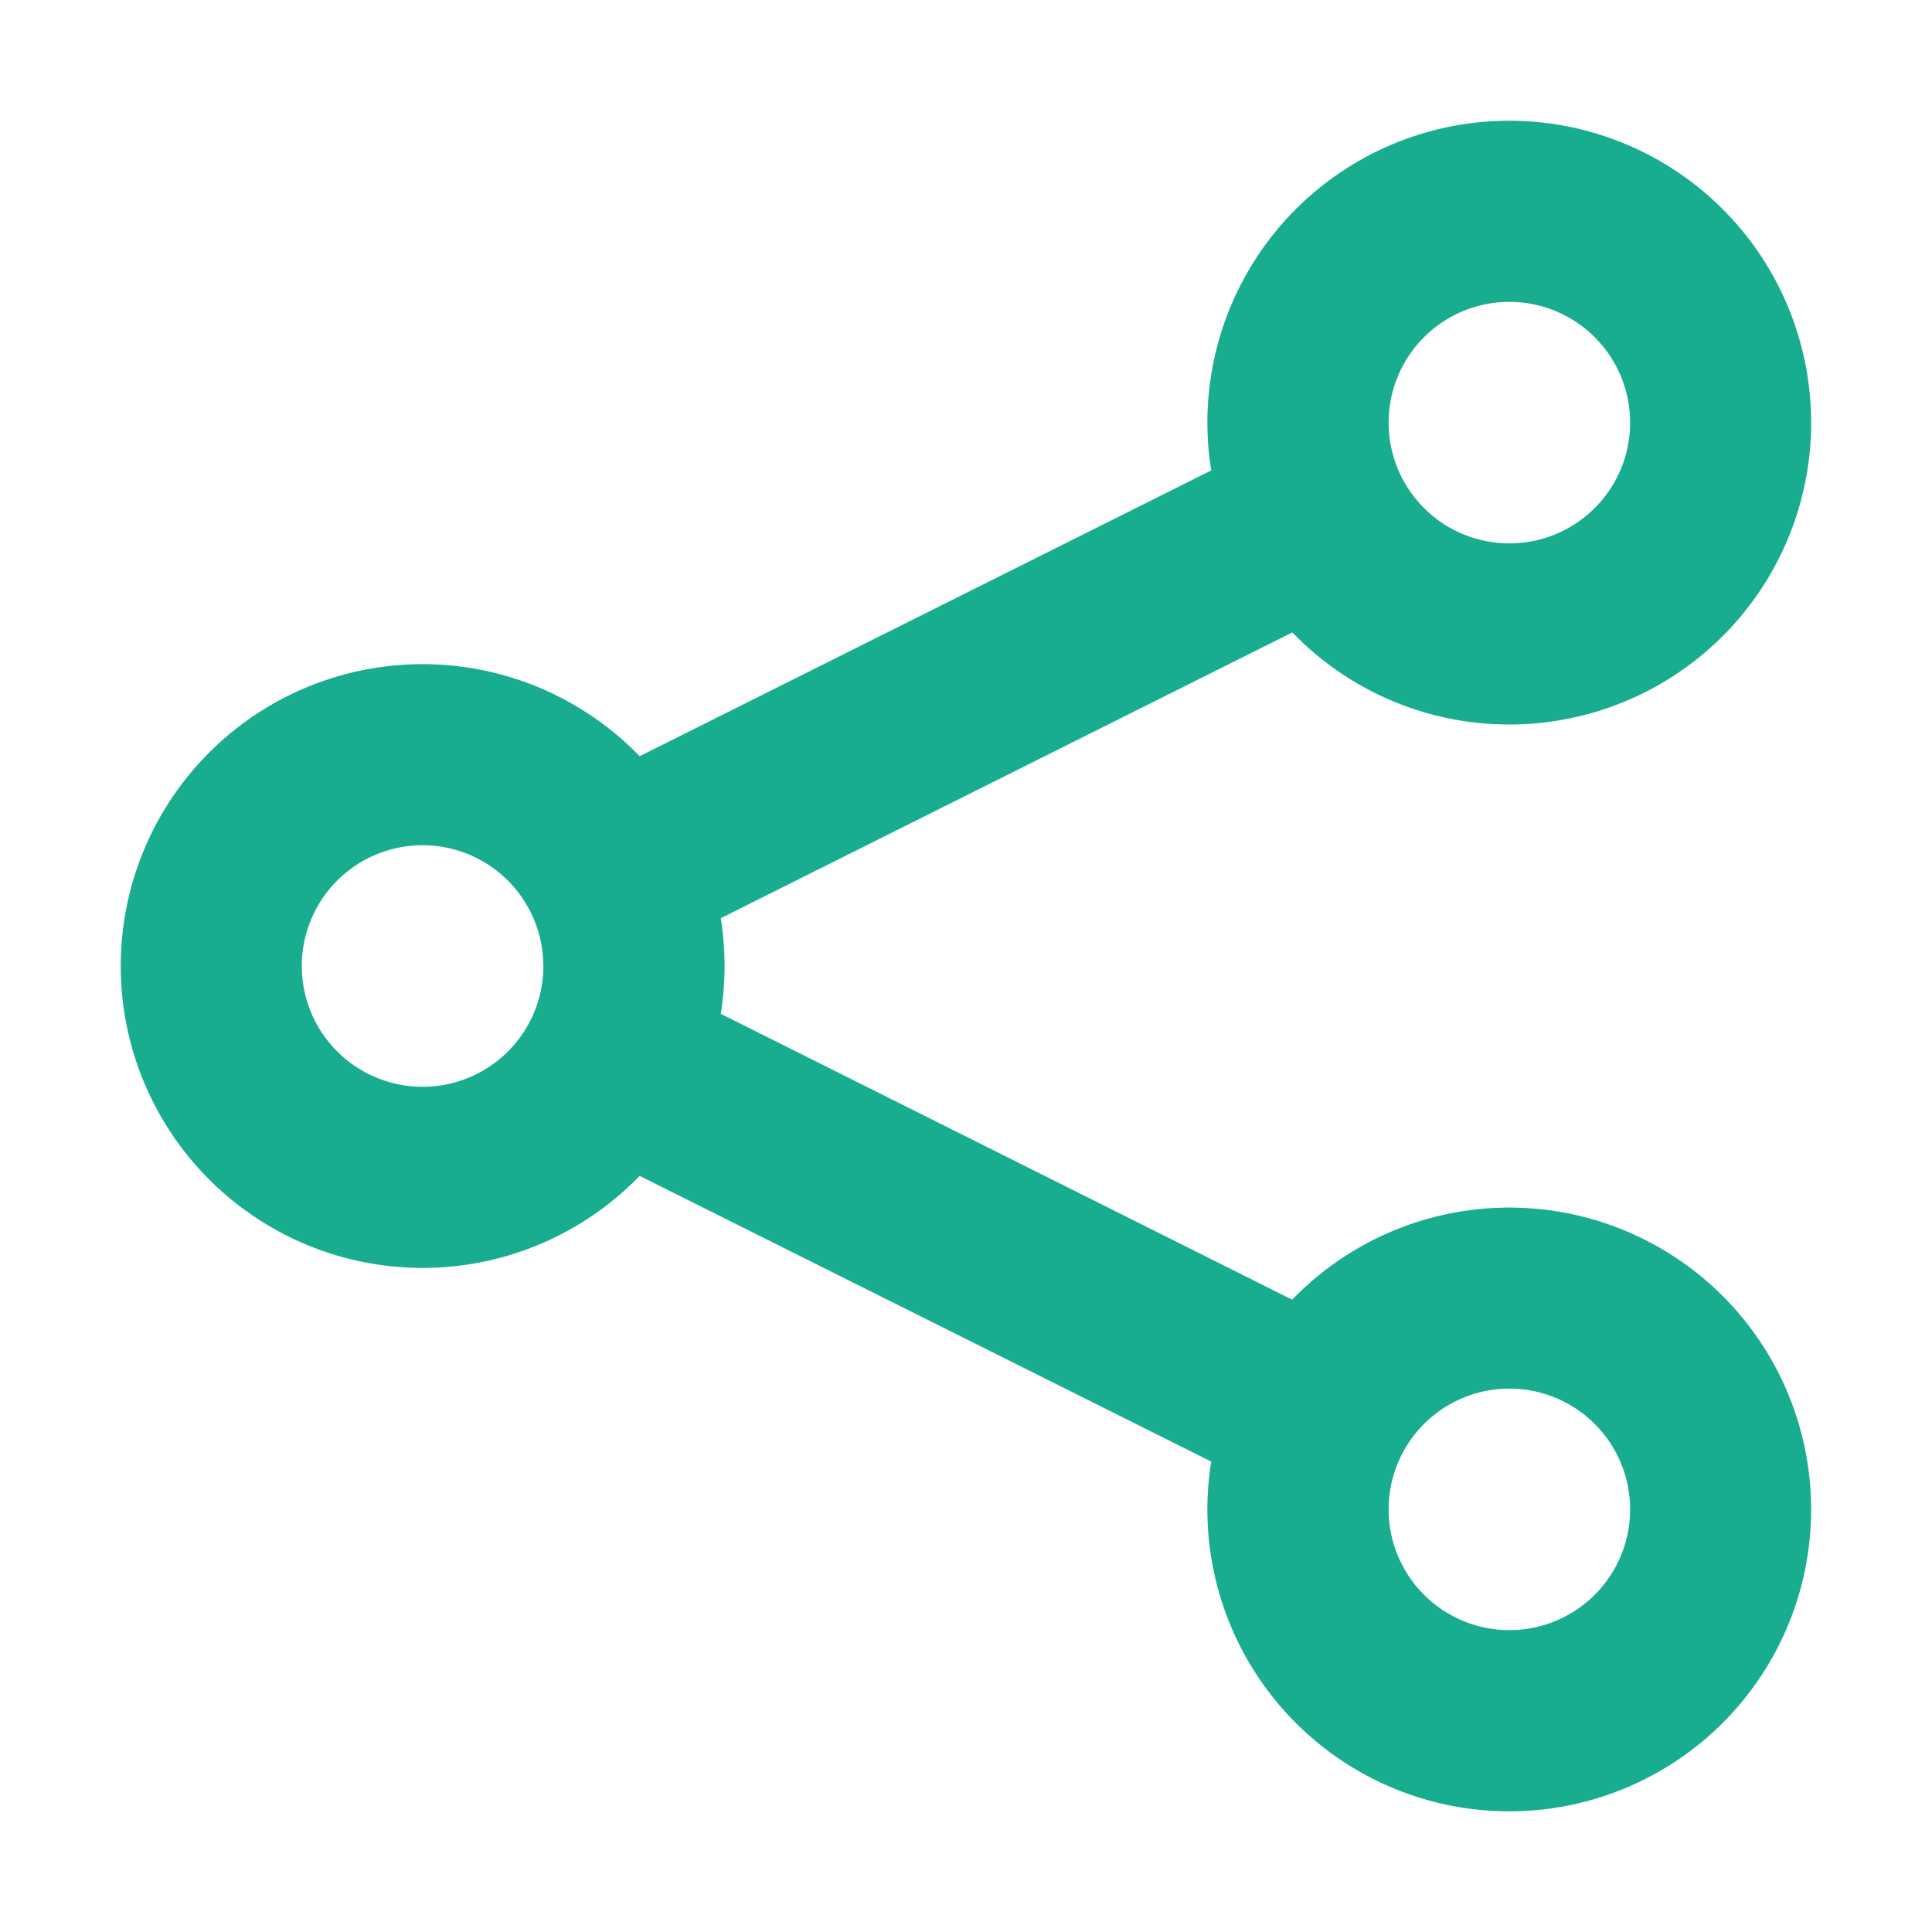
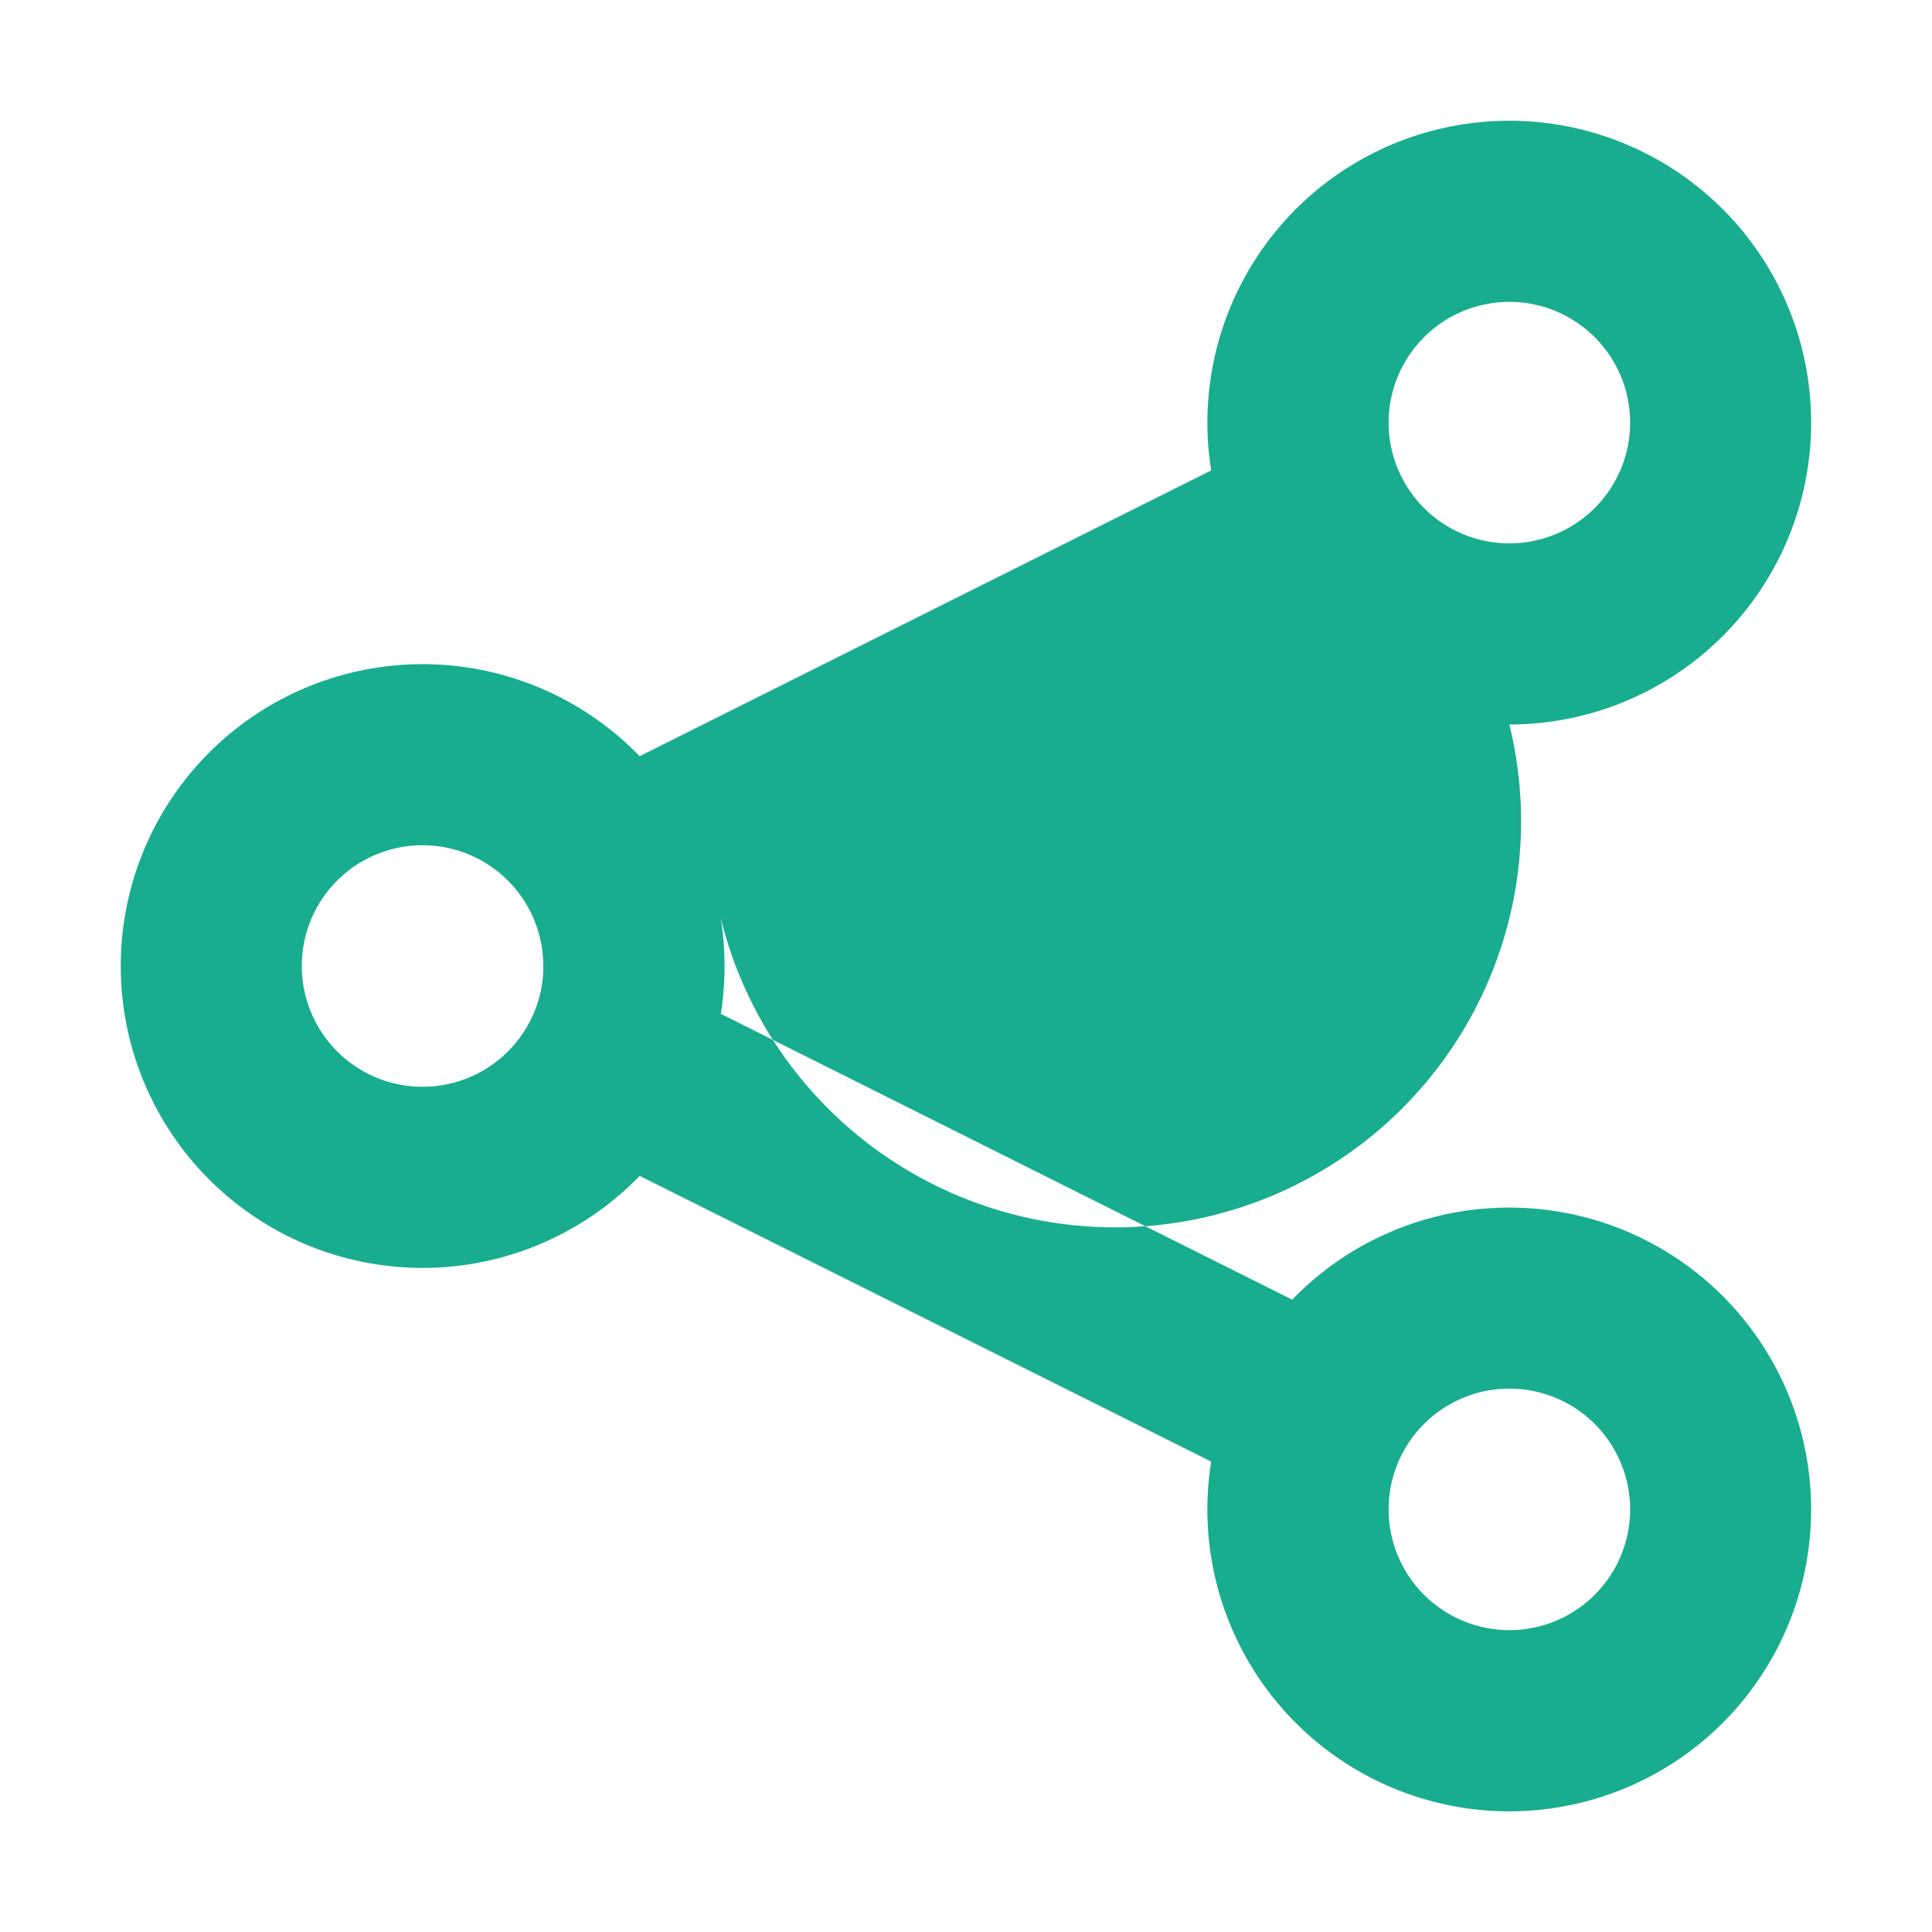
<svg xmlns="http://www.w3.org/2000/svg" width="24" height="24" fill="none">
-   <path fill="#18AD8F" fill-rule="evenodd" d="M18.75 6.75a1.5 1.5 0 1 0 0-3 1.5 1.5 0 0 0 0 3m0 2.25a3.75 3.75 0 1 0-3.704-3.156l-7.1 3.55a3.75 3.75 0 1 0 0 5.213l7.1 3.549a3.75 3.75 0 1 0 1.006-2.011l-7.098-3.551a3.8 3.8 0 0 0 0-1.188l7.1-3.55A3.74 3.74 0 0 0 18.75 9zm1.5 9.75a1.5 1.5 0 1 1-3 0 1.5 1.5 0 0 1 3 0M6.75 12a1.5 1.5 0 1 1-3.001 0 1.5 1.5 0 0 1 3 0" clip-rule="evenodd" />
+   <path fill="#18AD8F" fill-rule="evenodd" d="M18.75 6.75a1.5 1.5 0 1 0 0-3 1.5 1.5 0 0 0 0 3m0 2.25a3.75 3.75 0 1 0-3.704-3.156l-7.1 3.55a3.75 3.75 0 1 0 0 5.213l7.1 3.549a3.75 3.75 0 1 0 1.006-2.011l-7.098-3.551a3.8 3.8 0 0 0 0-1.188A3.74 3.74 0 0 0 18.75 9zm1.5 9.75a1.5 1.5 0 1 1-3 0 1.5 1.5 0 0 1 3 0M6.75 12a1.5 1.5 0 1 1-3.001 0 1.5 1.5 0 0 1 3 0" clip-rule="evenodd" />
</svg>